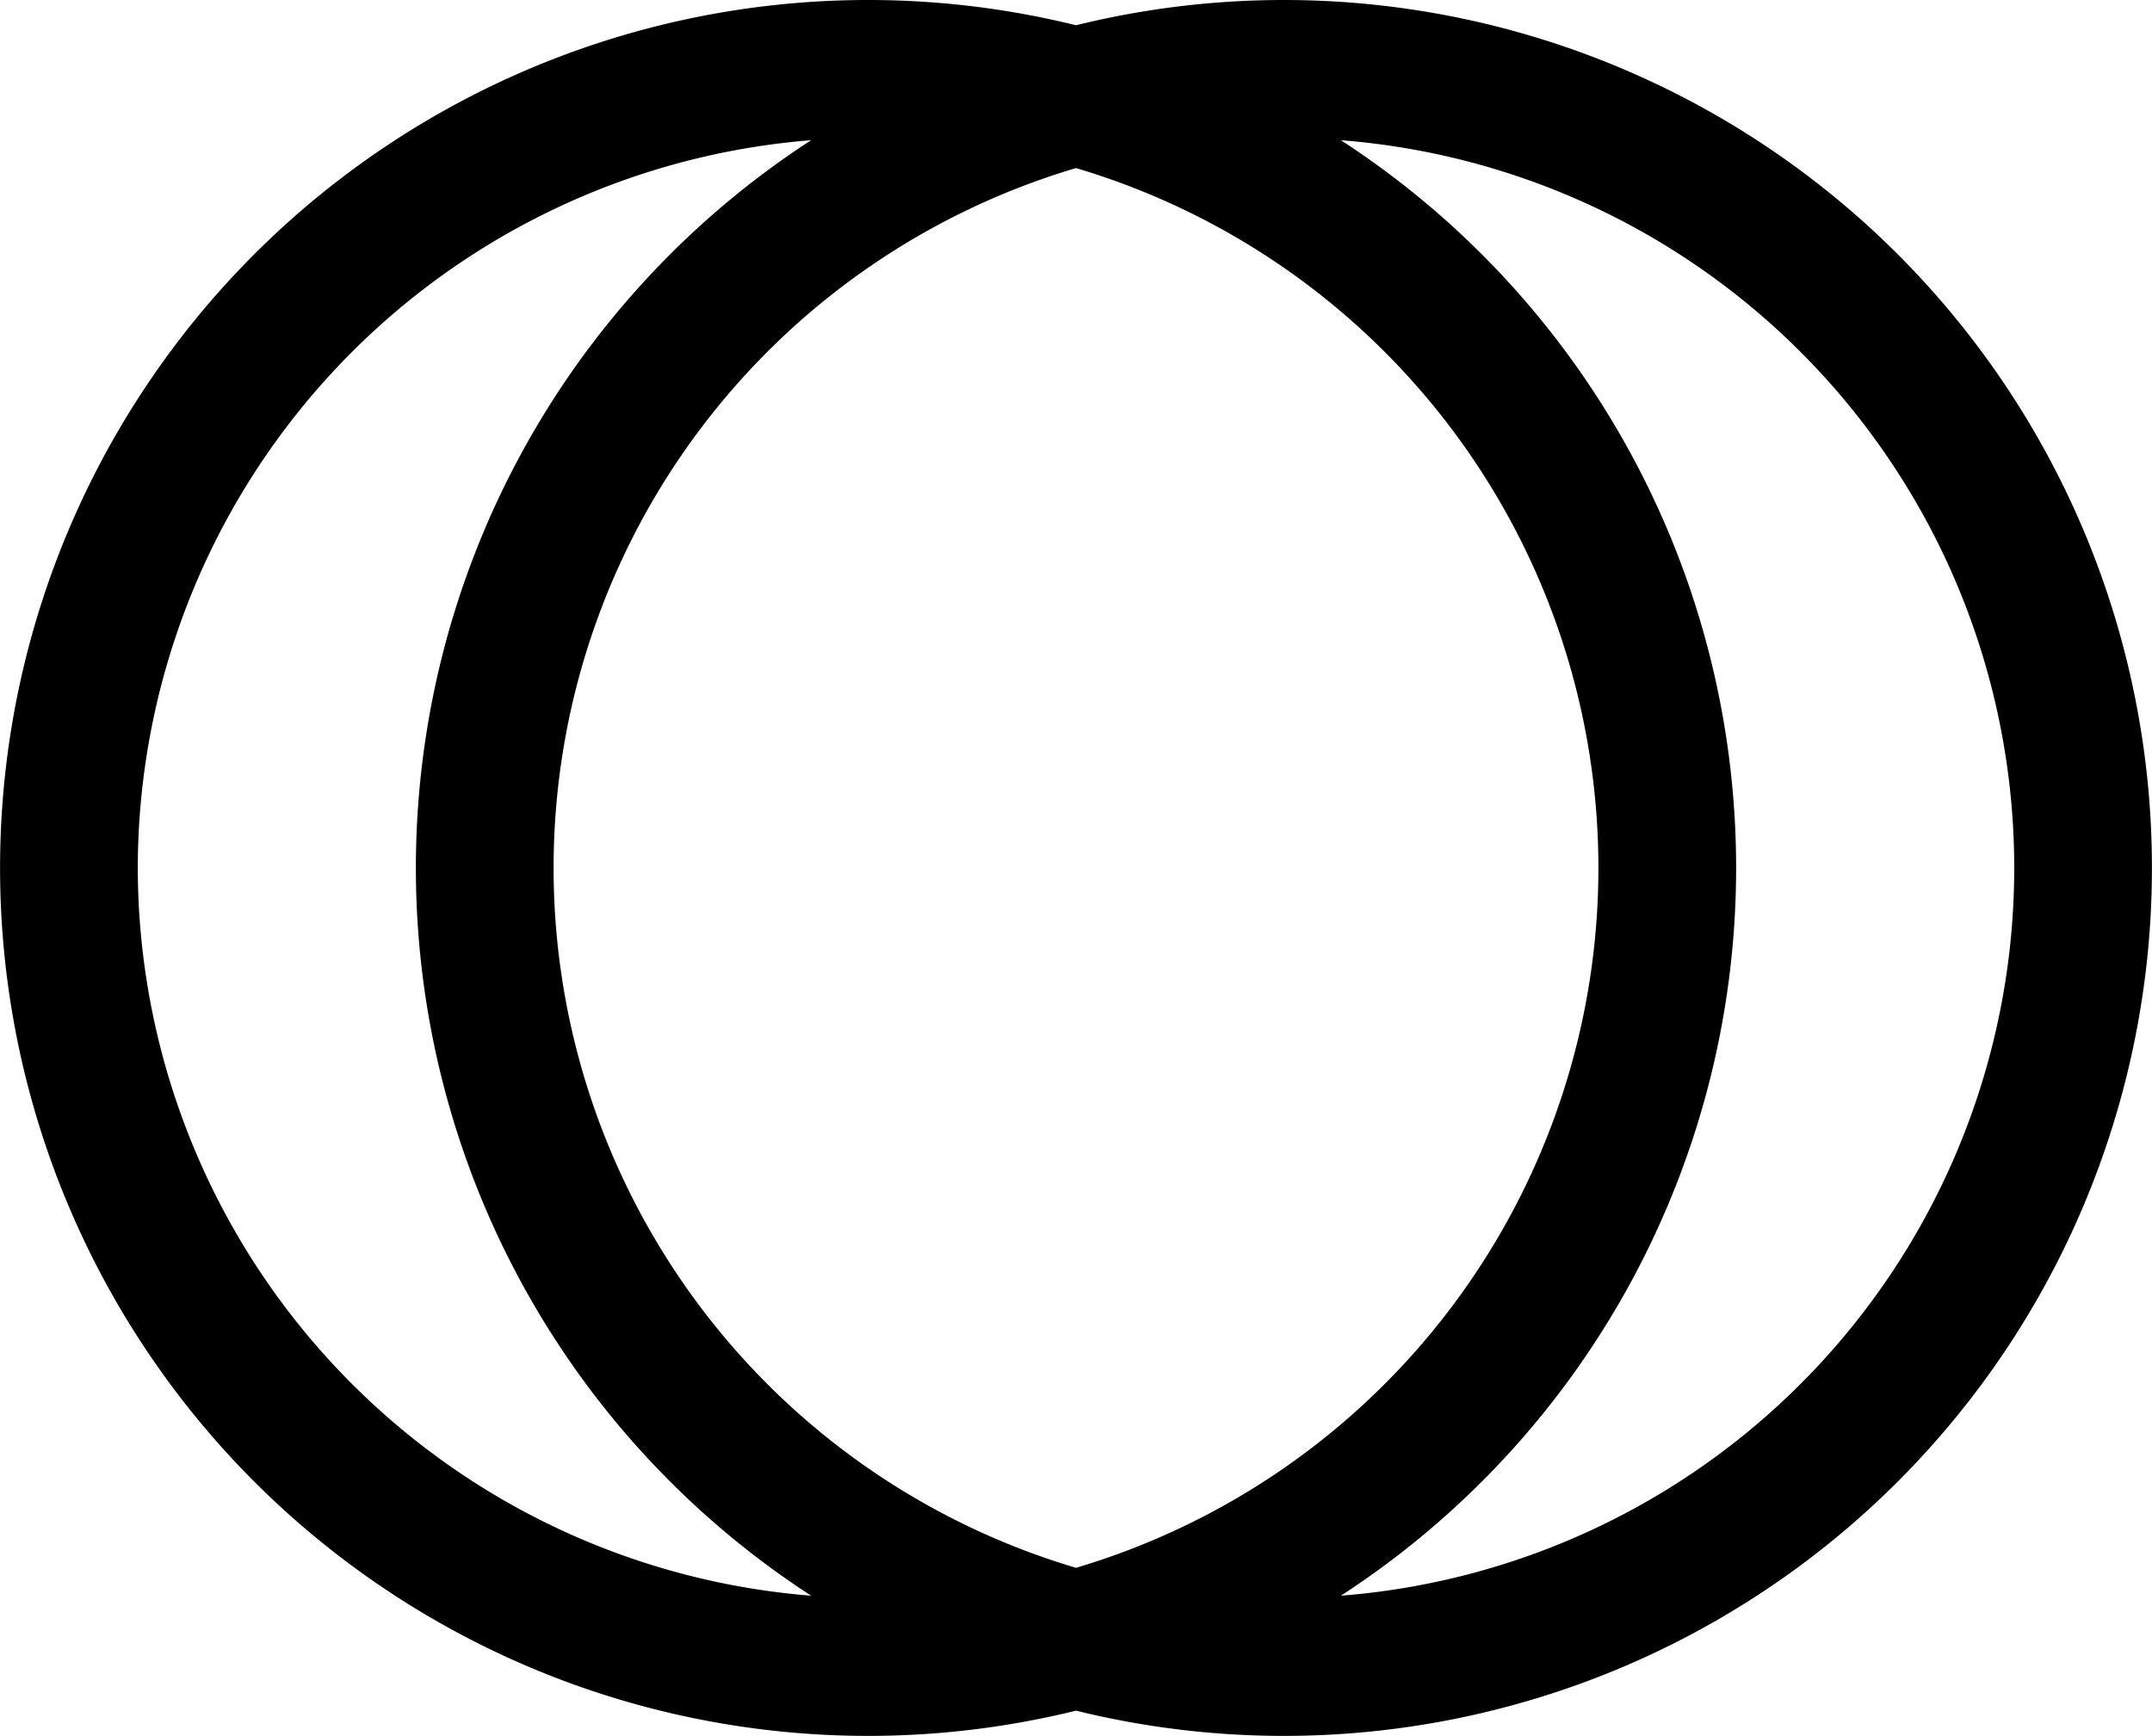
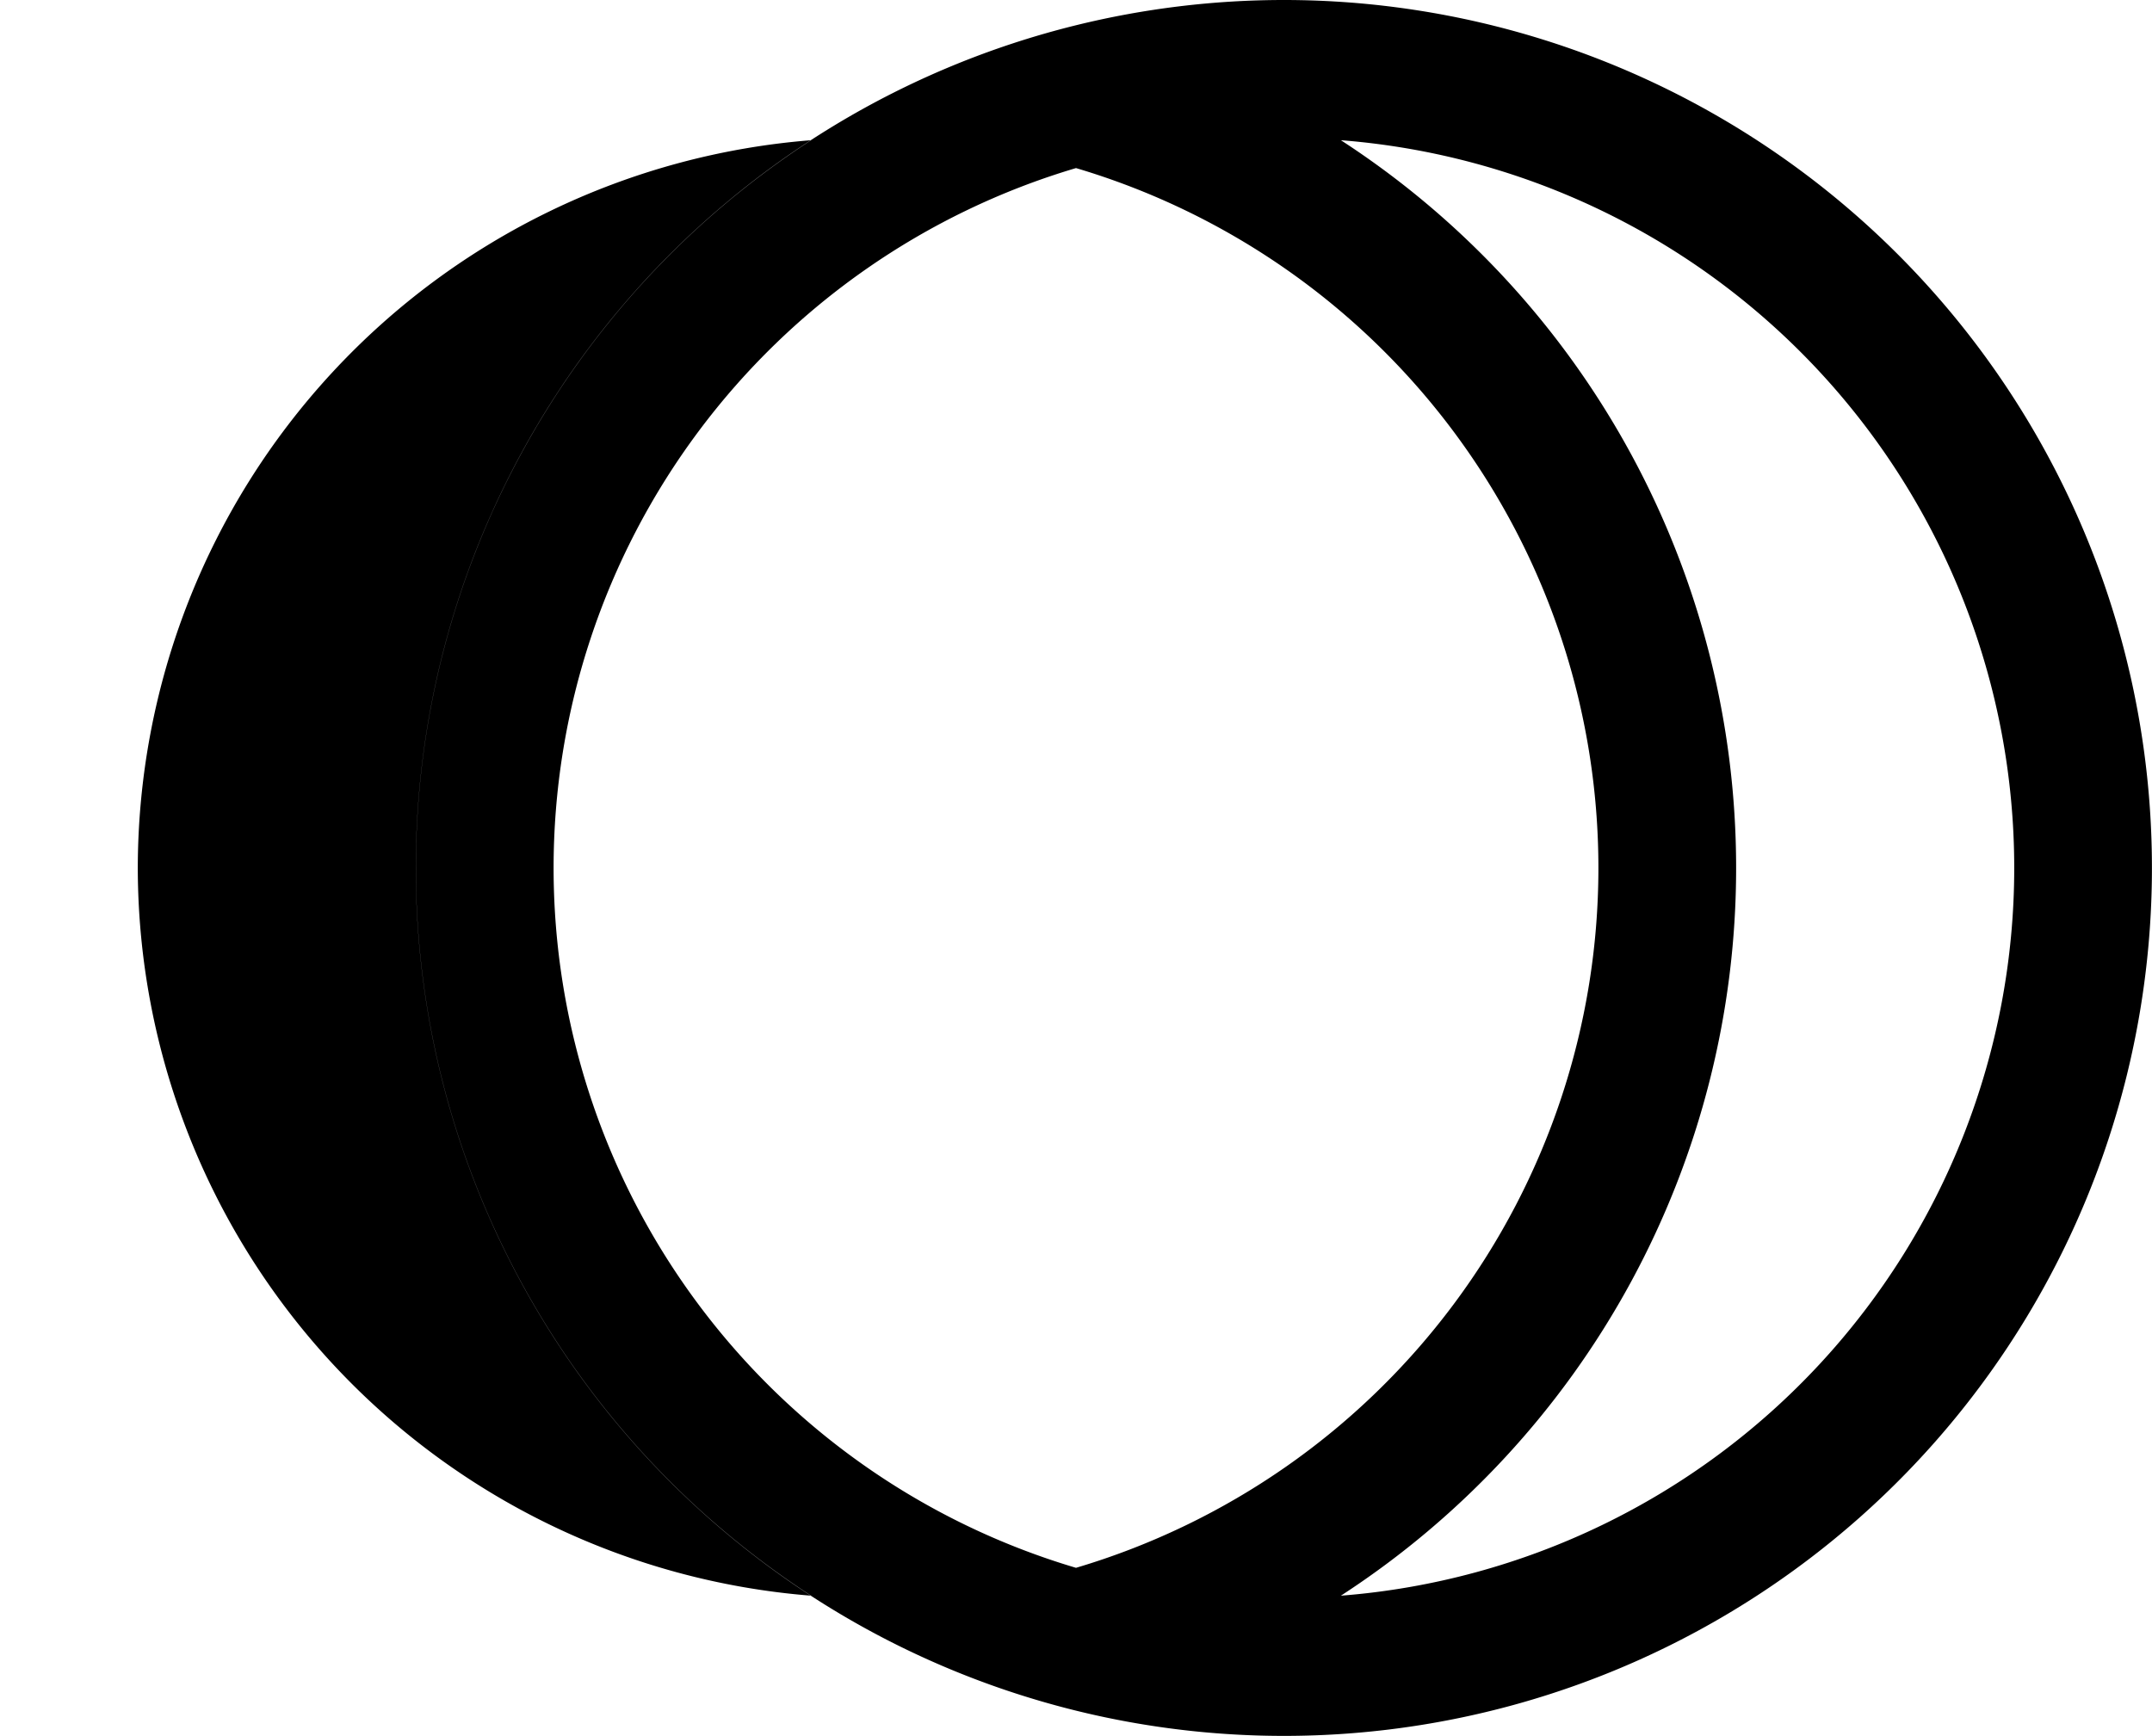
<svg xmlns="http://www.w3.org/2000/svg" viewBox="0 0 156.182 126">
  <g id="レイヤー_2" data-name="レイヤー 2">
    <g id="contents">
-       <path d="M93.182,0A63.077,63.077,0,0,0,78.091,1.833a63,63,0,1,0,0,122.334A63,63,0,1,0,93.182,0ZM78.091,113.8a52.99,52.99,0,0,1,0-101.6,52.99,52.99,0,0,1,0,101.6ZM10,63A53.059,53.059,0,0,1,58.867,10.177a62.979,62.979,0,0,0,0,105.646A53.059,53.059,0,0,1,10,63Zm87.315,52.823a62.979,62.979,0,0,0,0-105.646,52.983,52.983,0,0,1,0,105.646Z" />
+       <path d="M93.182,0A63.077,63.077,0,0,0,78.091,1.833A63,63,0,1,0,93.182,0ZM78.091,113.8a52.99,52.99,0,0,1,0-101.6,52.99,52.99,0,0,1,0,101.6ZM10,63A53.059,53.059,0,0,1,58.867,10.177a62.979,62.979,0,0,0,0,105.646A53.059,53.059,0,0,1,10,63Zm87.315,52.823a62.979,62.979,0,0,0,0-105.646,52.983,52.983,0,0,1,0,105.646Z" />
    </g>
  </g>
</svg>